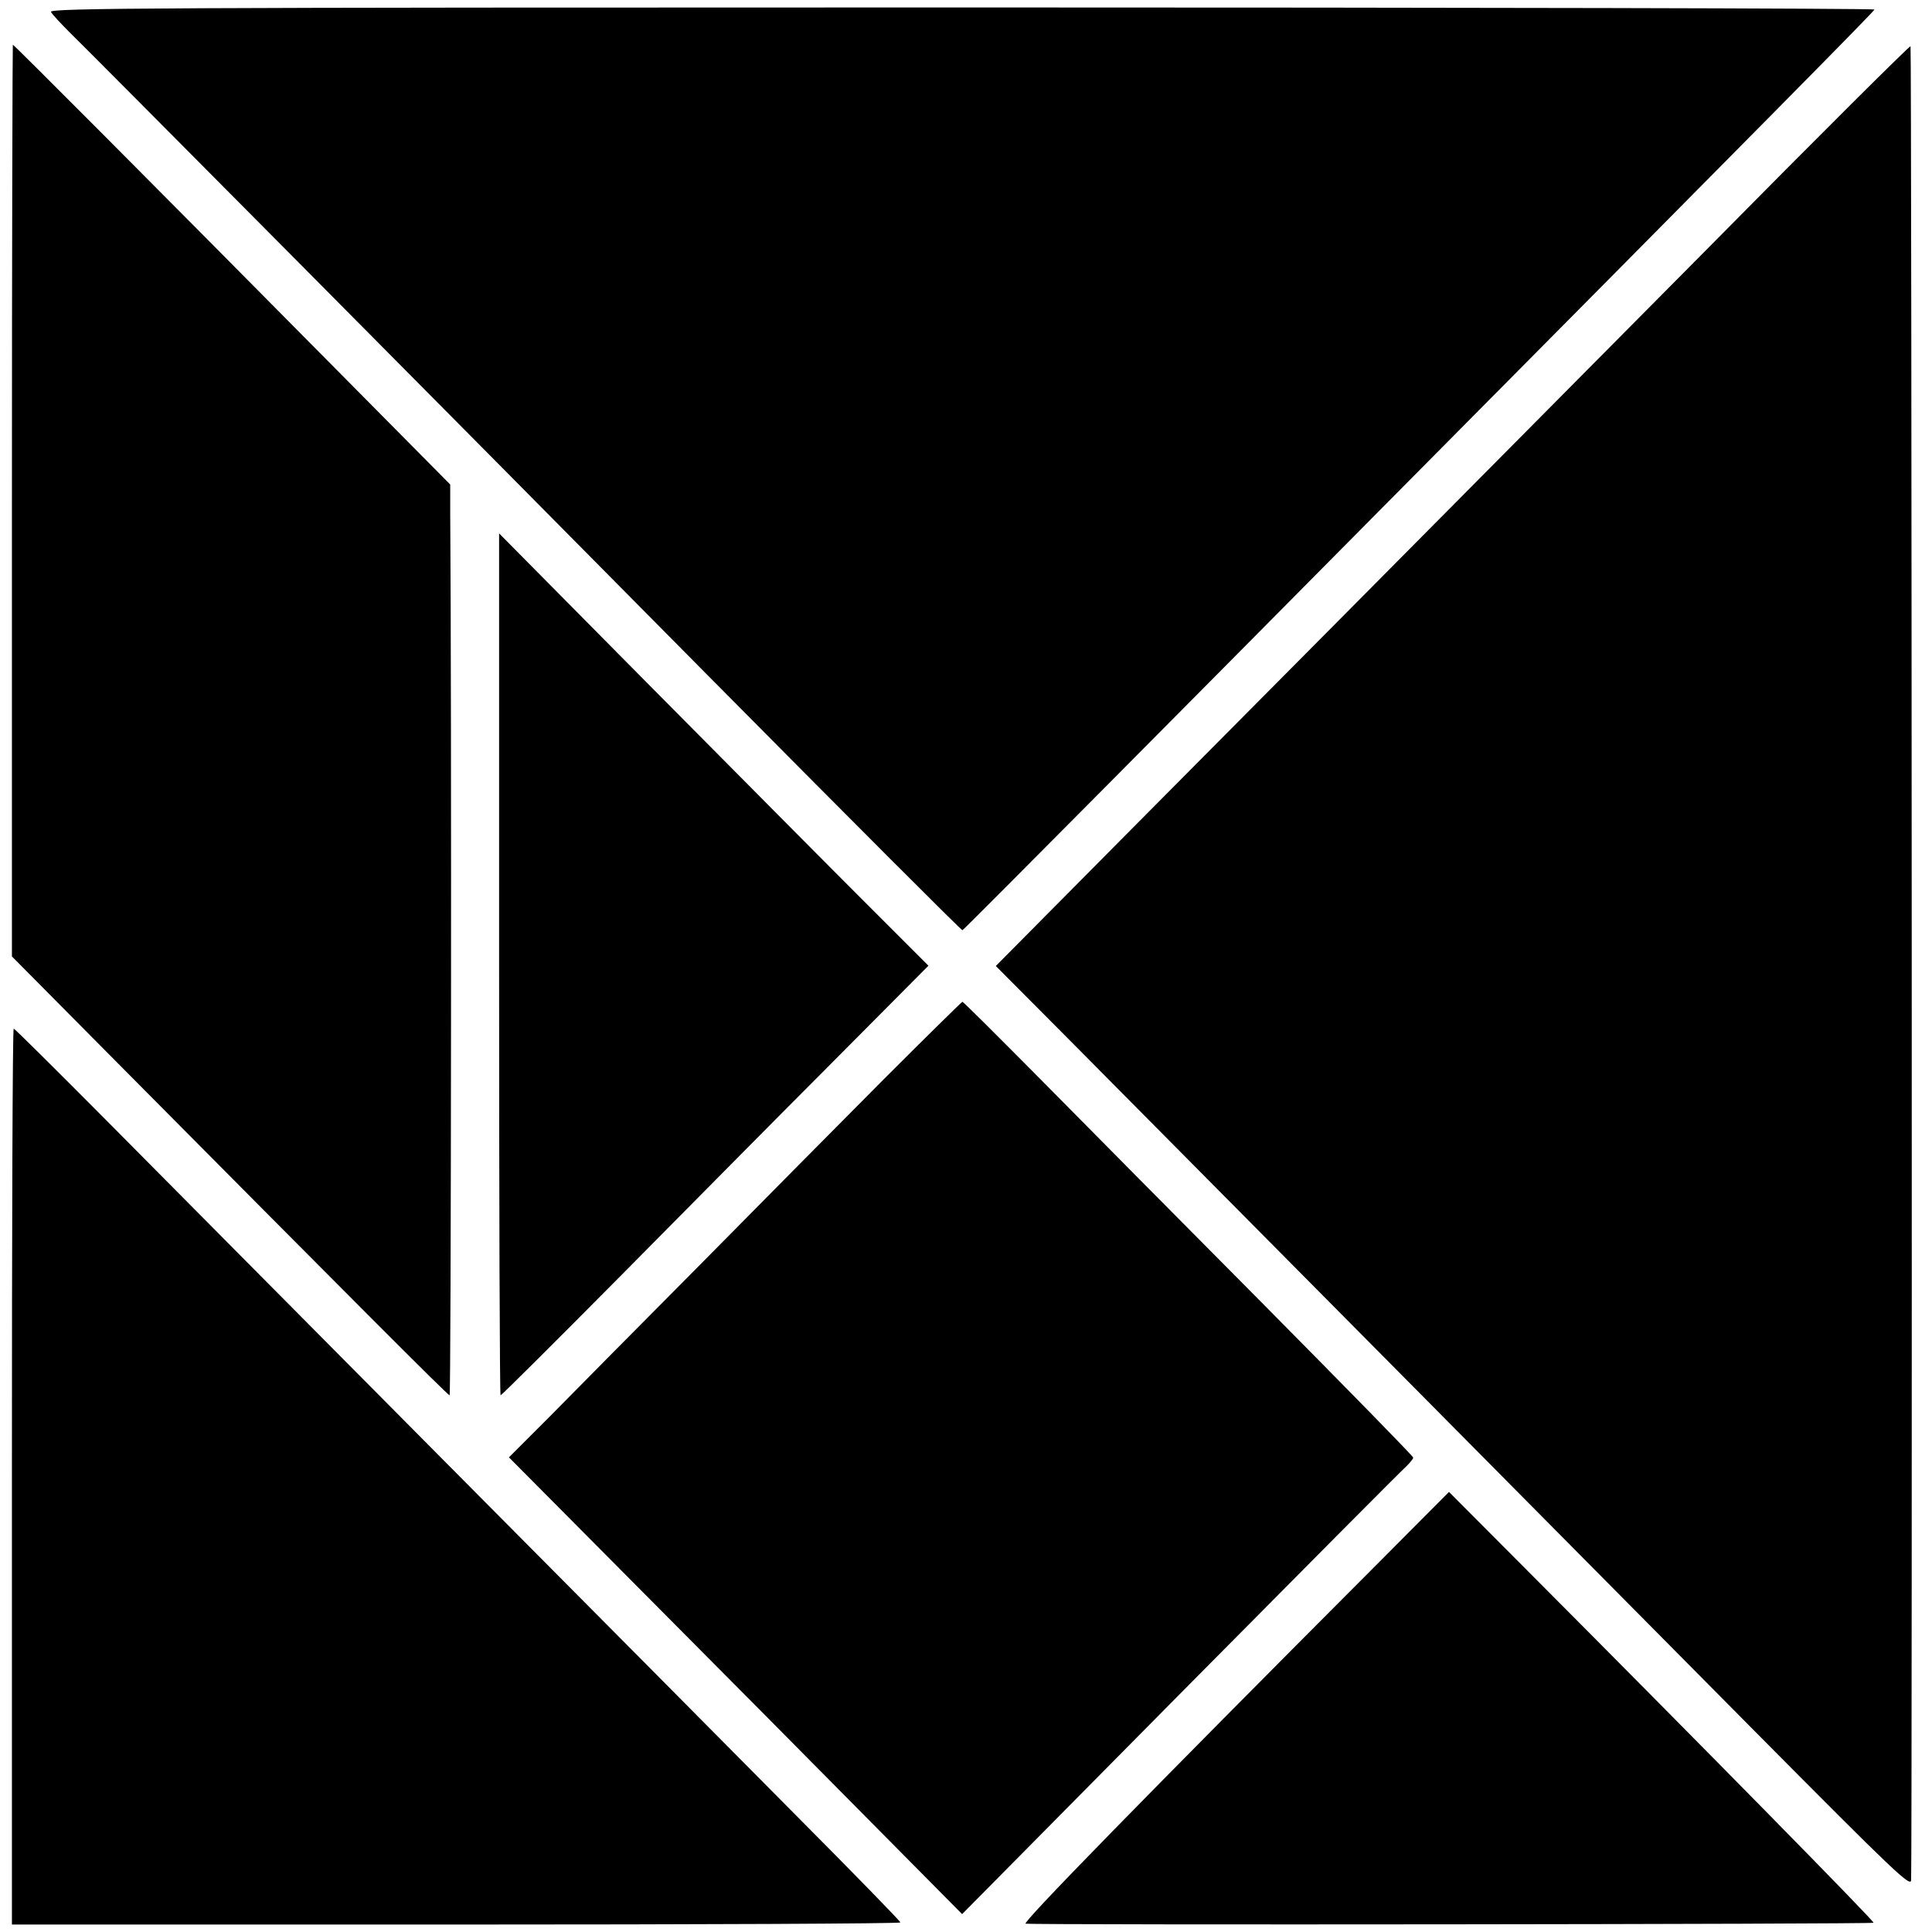
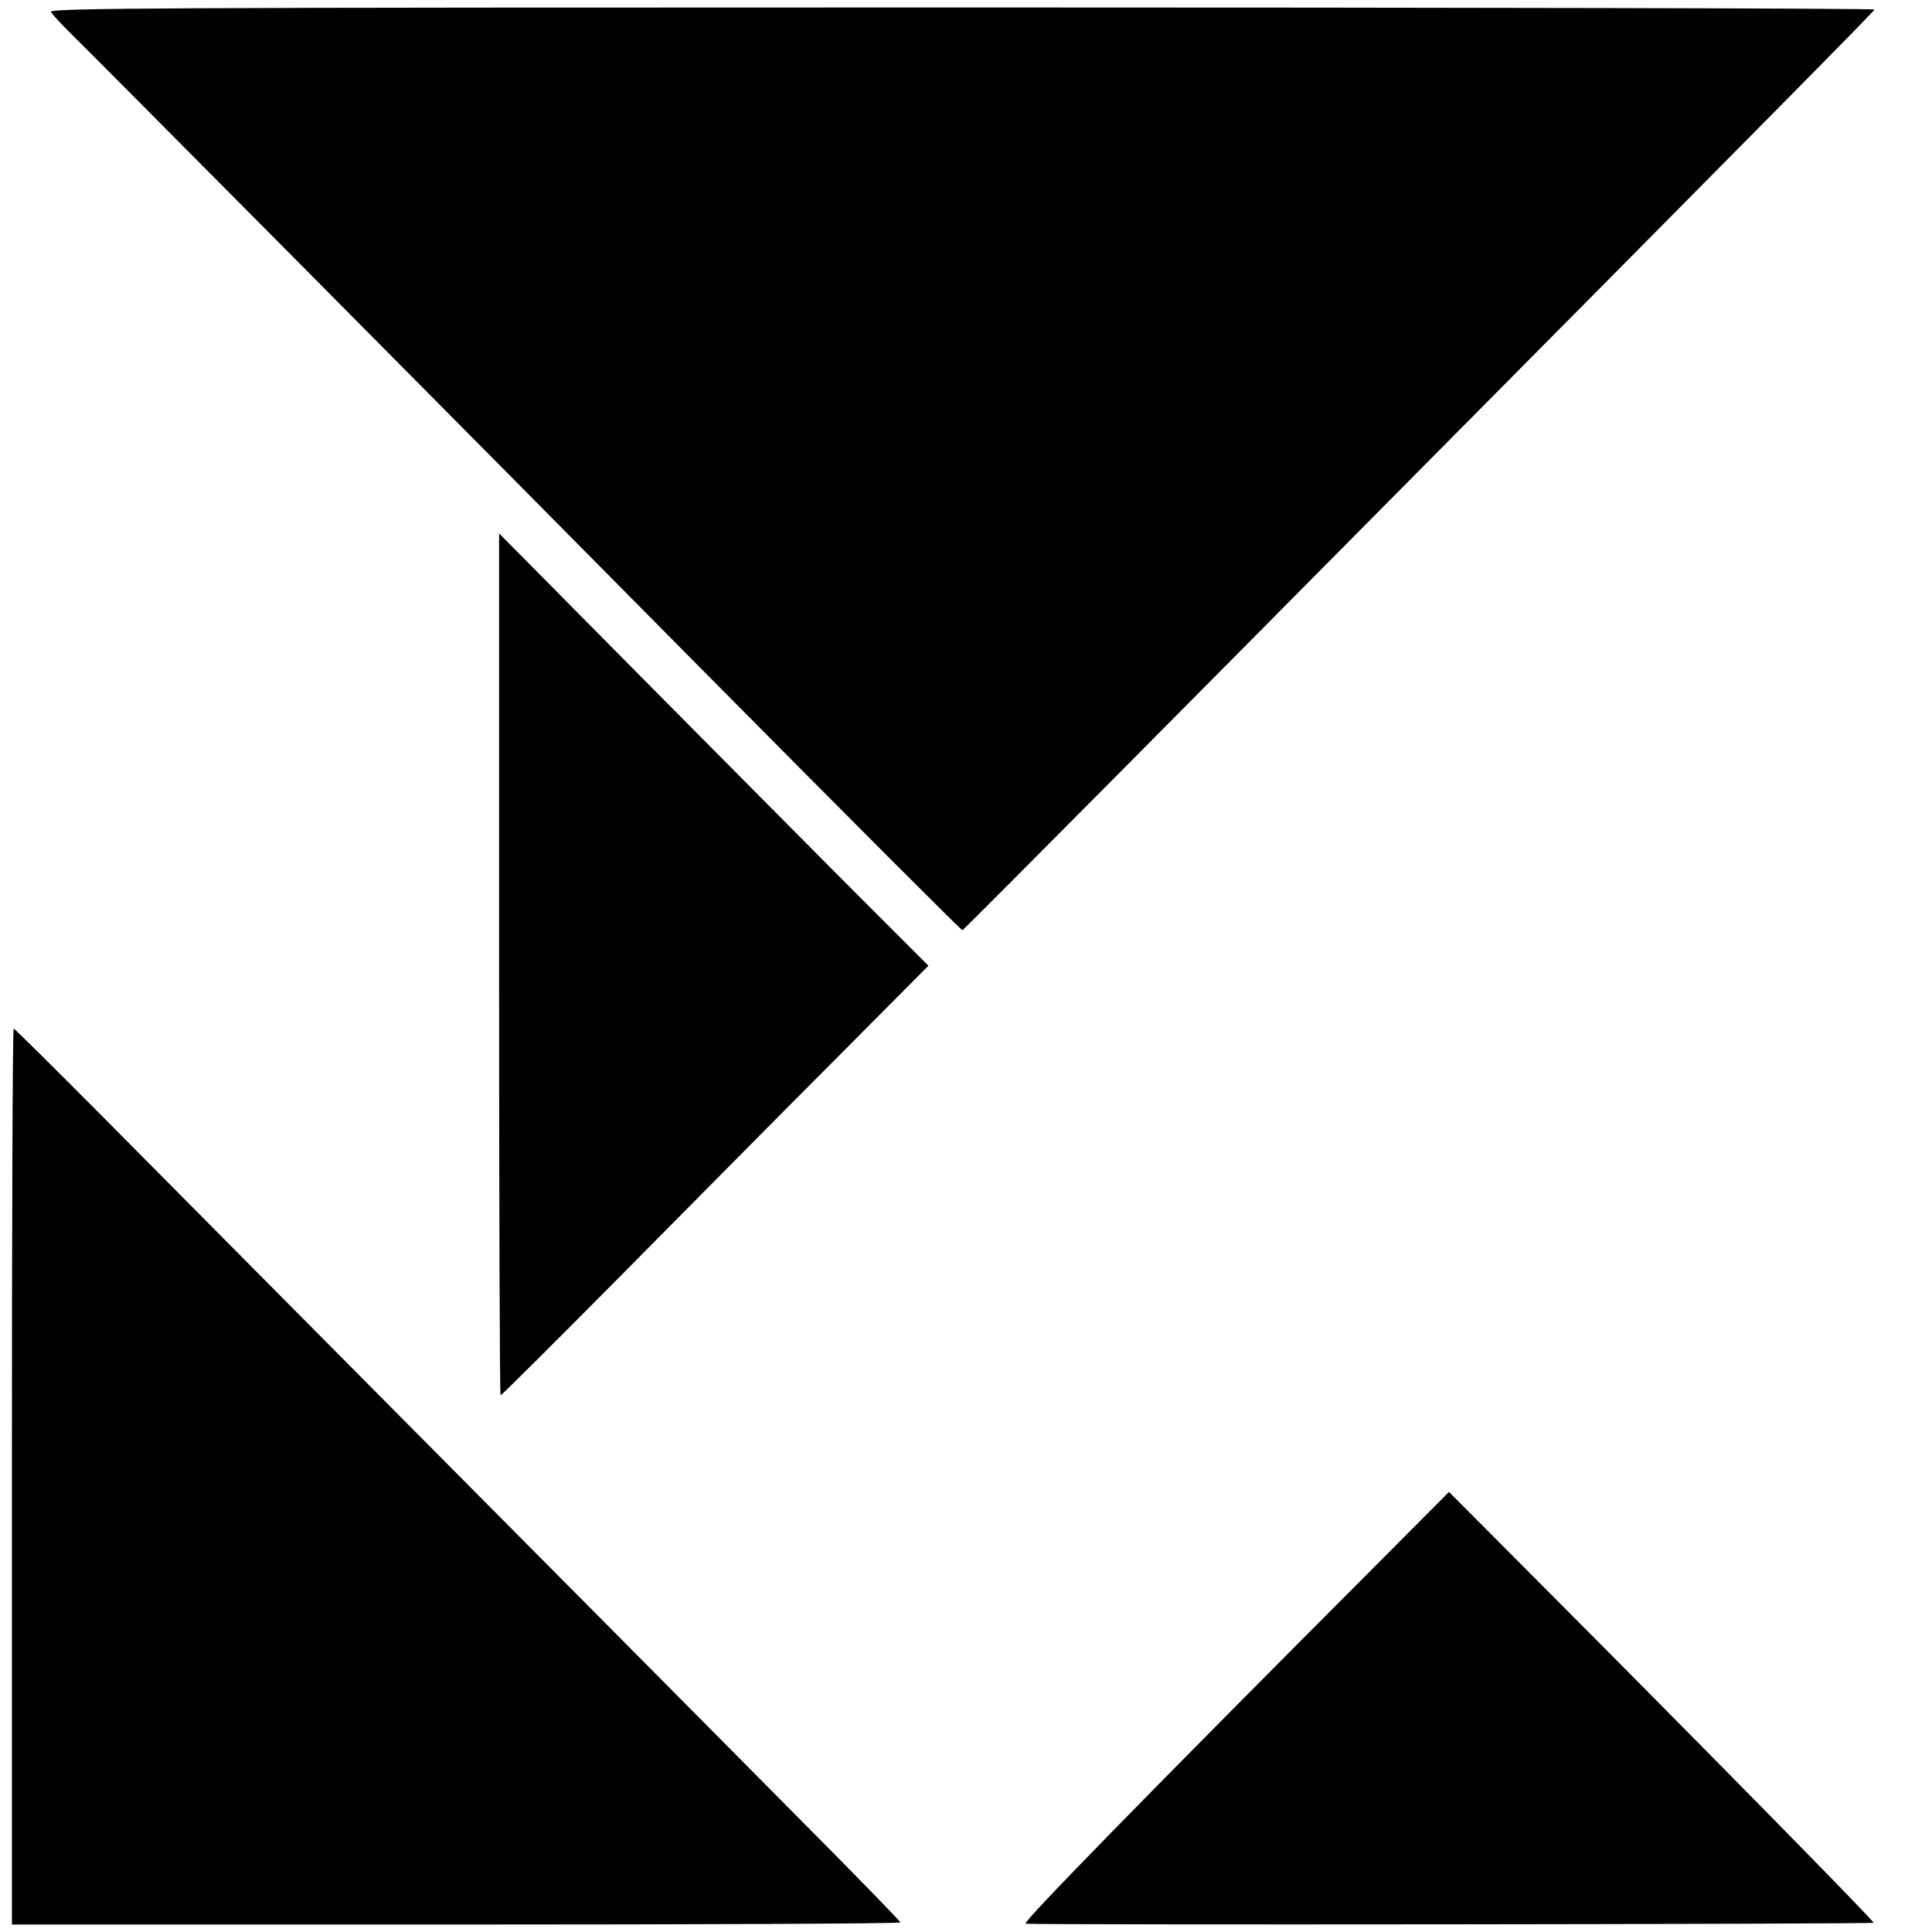
<svg xmlns="http://www.w3.org/2000/svg" version="1.0" width="648pt" height="648pt" viewBox="0 0 648 648" preserveAspectRatio="xMidYMid meet">
  <g transform="translate(0,648) scale(0.1,-0.1)" fill="#000000" stroke="none">
    <path d="M171 6440 c4 -8 34 -40 66 -72 55 -53 1289 -1296 2107 -2123 532 -537 880 -885 884 -885 2 0 222 221 490 491 268 270 638 643 822 829 1444 1456 1745 1761 1747 1768 2 4 -1376 7 -3061 7 -2721 0 -3063 -2 -3055 -15z" />
-     <path d="M40 4801 l0 -1529 358 -361 c791 -797 1104 -1111 1110 -1111 5 0 7 2330 2 2965 l0 90 -416 420 c-575 581 -1047 1055 -1051 1055 -1 0 -3 -688 -3 -1529z" />
-     <path d="M5728 5647 c-1217 -1227 -1454 -1466 -1924 -1939 l-464 -468 226 -227 c486 -490 1816 -1831 2316 -2336 480 -484 528 -529 528 -502 4 129 2 6147 -2 6150 -2 3 -309 -302 -680 -678z" />
    <path d="M1674 3246 c0 -795 2 -1446 5 -1446 3 0 181 177 394 392 214 216 535 541 715 721 l326 328 -237 237 c-130 130 -454 457 -720 725 l-483 488 0 -1445z" />
-     <path d="M2967 2863 c-141 -142 -421 -424 -622 -628 -202 -203 -427 -431 -502 -507 l-136 -136 446 -449 c245 -246 587 -591 760 -766 l314 -317 734 742 c404 408 744 750 757 761 12 12 22 24 22 28 0 5 -225 234 -499 511 -275 277 -614 619 -754 761 -140 141 -256 257 -259 257 -2 0 -120 -116 -261 -257z" />
    <path d="M40 1528 l0 -1503 1490 0 c820 0 1490 3 1490 7 0 4 -153 161 -341 350 -187 189 -719 725 -1182 1191 -463 467 -978 985 -1144 1153 -166 167 -304 304 -307 304 -4 0 -6 -676 -6 -1502z" />
    <path d="M4635 1250 c-817 -819 -1208 -1220 -1195 -1222 24 -5 2840 -2 2844 3 4 4 -577 595 -1159 1179 l-265 266 -225 -226z" />
  </g>
</svg>